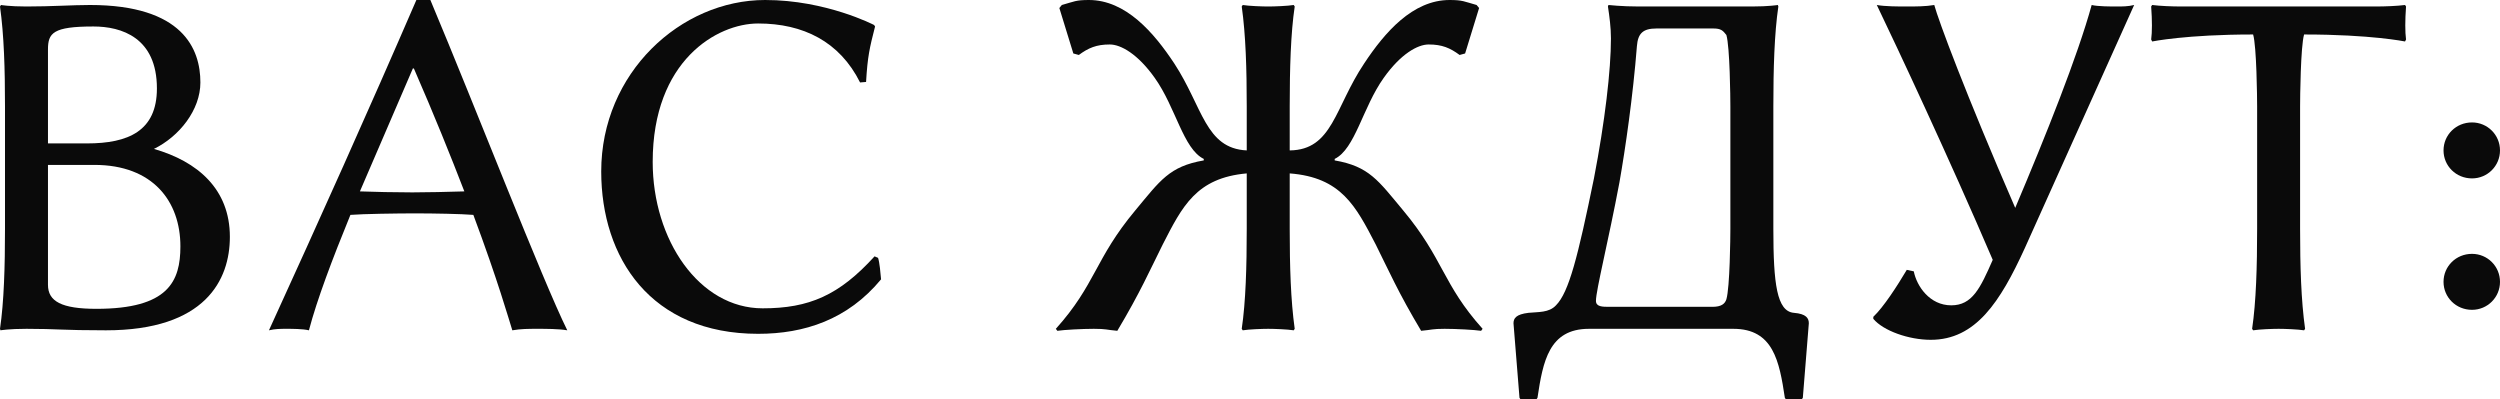
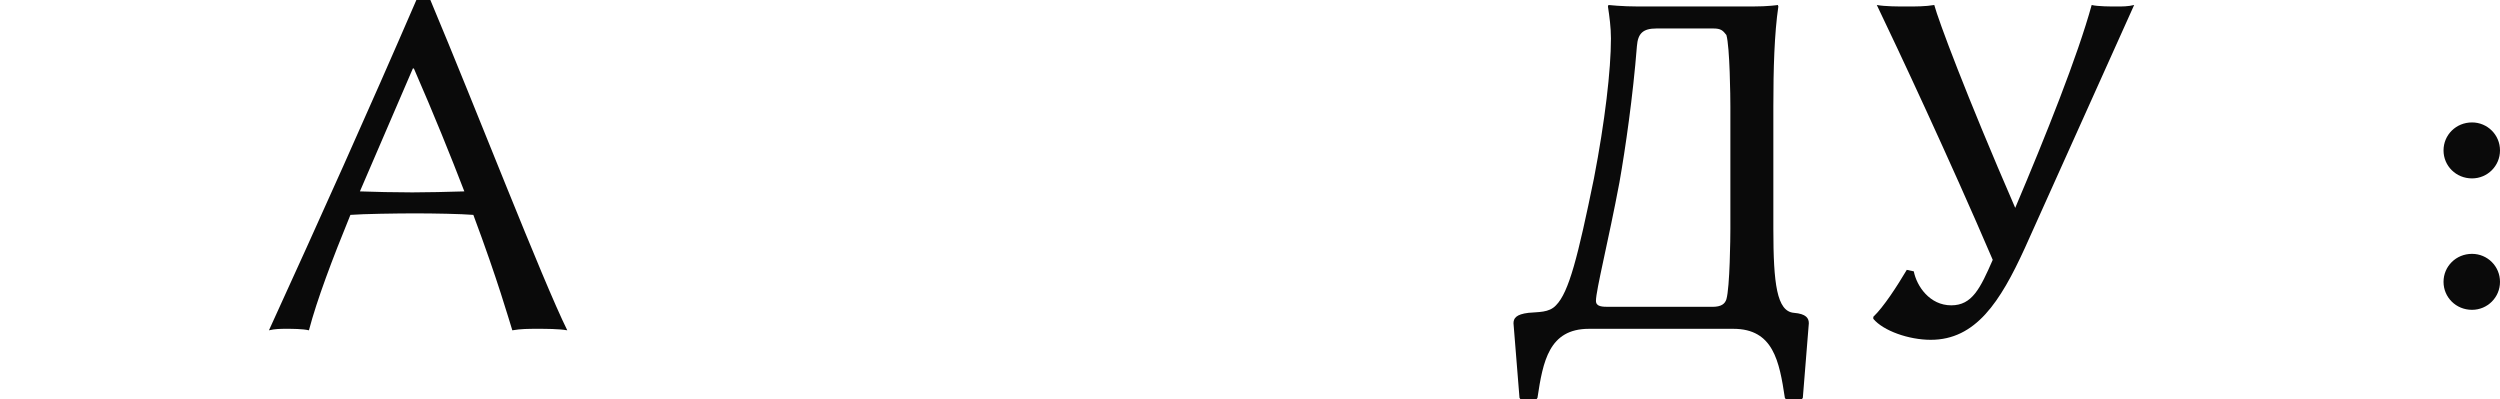
<svg xmlns="http://www.w3.org/2000/svg" viewBox="0 0 250.141 39.95" fill="none">
-   <path d="M4.8 4.95V14.35H8.7C12.85 14.35 15.7 13.1 15.7 8.85C15.7 3.75 12.15 2.65 9.35 2.65C5.3 2.65 4.8 3.3 4.8 4.95ZM4.8 16.5V28.5C4.8 30.15 6.15 30.9 9.65 30.9C16.85 30.9 18.05 28.15 18.05 24.65C18.05 20.15 15.3 16.5 9.45 16.5H4.8ZM2.65 0.65C5.15 0.65 7.25 0.5 9 0.5C18.3 0.5 20.05 4.9 20.05 8.25C20.05 11 17.95 13.65 15.4 14.9C19.75 16.15 23 18.9 23 23.7C23 28 20.55 33.05 10.6 33.05C6.15 33.05 5.75 32.9 2.65 32.9C0.9 32.9 0.05 33.05 0.05 33.05L0 32.9C0.4 30.2 0.5 26.65 0.5 22.9V10.65C0.5 6.9 0.4 3.5 0 0.65L0.1 0.5C0.1 0.5 0.95 0.65 2.65 0.65Z" fill="#0A0A0A" />
  <path d="M46.46 19.15C45.111 15.65 43.46 11.55 41.411 6.85H41.31L36.011 19.15C37.111 19.2 39.811 19.25 41.26 19.25C42.711 19.25 44.811 19.2 46.46 19.15ZM35.061 21.5C33.26 25.9 31.711 30 30.91 33.05C30.31 32.9 29.21 32.9 28.66 32.9C28.11 32.9 27.51 32.9 26.91 33.05C31.961 22 36.861 11.1 41.661 0H43.061C47.661 10.95 54.261 28 56.76 33.05C55.911 32.9 54.611 32.9 53.76 32.9C52.911 32.9 52.11 32.9 51.261 33.05C50.91 31.95 49.81 28.05 47.361 21.5C46.161 21.4 43.411 21.35 41.511 21.35C39.761 21.35 36.311 21.4 35.061 21.5Z" fill="#0A0A0A" />
-   <path d="M76.556 0C82.656 0 87.456 2.5 87.456 2.5L87.556 2.65C87.006 4.8 86.806 5.65 86.656 8.2L86.056 8.25C84.006 4.15 80.356 2.35 75.856 2.35C71.756 2.35 65.306 6.05 65.306 16.2C65.306 24 69.956 30.85 76.306 30.85C80.956 30.85 83.956 29.55 87.506 25.65L87.856 25.8C88.006 26.25 88.106 27.35 88.156 27.95C84.806 32 80.456 33.4 75.856 33.4C65.106 33.4 60.156 25.8 60.156 17.15C60.156 7.3 68.106 0 76.556 0Z" fill="#0A0A0A" />
-   <path d="M116.344 24.45C115.044 27.05 114.094 29.25 111.794 33.1C110.694 33 110.694 32.9 109.444 32.9C108.294 32.9 106.444 33 105.794 33.1L105.644 32.9C109.644 28.45 109.544 25.9 113.594 21.05C116.094 18.05 116.994 16.65 120.444 16.05V15.9C118.394 14.9 117.644 10.75 115.544 7.8C113.844 5.4 112.144 4.45 111.044 4.45C109.694 4.45 108.894 4.8 107.944 5.5L107.394 5.35L105.994 0.8L106.244 0.5C107.494 0.15 107.644 0 108.944 0C112.644 0 115.444 3.25 117.494 6.35C120.344 10.7 120.594 14.85 124.744 15.05V10.65C124.744 6.9 124.644 3.5 124.244 0.65L124.344 0.5C124.944 0.6 126.294 0.65 126.894 0.65C127.494 0.65 128.844 0.6 129.444 0.5L129.544 0.65C129.144 3.3 129.044 6.9 129.044 10.65V15.05C133.344 15 133.544 10.75 136.494 6.35C138.544 3.25 141.344 0 145.044 0C146.344 0 146.494 0.15 147.744 0.5L147.994 0.8L146.594 5.35L146.044 5.5C145.094 4.8 144.294 4.45 142.944 4.45C141.844 4.45 140.144 5.4 138.444 7.8C136.344 10.75 135.594 14.9 133.544 15.9V16.05C136.994 16.65 137.894 18.05 140.394 21.05C144.444 25.9 144.344 28.45 148.344 32.9L148.194 33.1C147.544 33 145.694 32.9 144.544 32.9C143.294 32.9 143.294 33 142.194 33.1C139.894 29.25 138.944 27.05 137.644 24.45C135.644 20.6 134.194 17.75 129.044 17.35V22.9C129.044 26.65 129.144 30.05 129.544 32.9L129.444 33.05C128.844 32.95 127.494 32.9 126.894 32.9C126.294 32.9 124.944 32.95 124.344 33.05L124.244 32.9C124.644 30.2 124.744 26.65 124.744 22.9V17.35C119.694 17.8 118.294 20.65 116.344 24.45Z" fill="#0A0A0A" />
  <path d="M171.335 30.7C172.235 30.7 172.585 30.4 172.735 29.95C173.085 28.75 173.135 23.75 173.135 22.9V10.65C173.135 9.8 173.085 4.7 172.735 3.5C172.385 3.05 172.185 2.85 171.435 2.85H165.735C164.385 2.85 163.885 3.35 163.785 4.6C163.385 9.65 162.635 14.85 162.035 18.25C160.935 24.1 159.685 29.05 159.685 30.1C159.685 30.7 160.335 30.7 161.035 30.7H171.335ZM158.985 32.9C154.985 32.9 154.385 36.15 153.835 39.8L153.735 39.95H152.135L152.035 39.8L151.435 32.35C151.435 31.85 151.685 31.45 152.935 31.3C153.935 31.2 154.985 31.3 155.685 30.55C156.985 29.25 157.885 25.65 159.485 17.85C160.585 12.15 161.185 7 161.185 3.85C161.185 2.75 161.035 1.65 160.885 0.65L160.935 0.5C160.935 0.5 162.285 0.65 163.985 0.65H175.285C176.985 0.65 177.885 0.5 177.885 0.5L177.935 0.65C177.535 3.35 177.435 6.9 177.435 10.65V22.9C177.435 28.4 177.785 31.15 179.485 31.3C180.735 31.4 180.985 31.85 180.985 32.35L180.385 39.8L180.285 39.95H178.685L178.585 39.8C178.035 36.15 177.435 32.9 173.435 32.9H158.985Z" fill="#0A0A0A" />
  <path d="M191.486 27.15C191.786 28.65 193.086 30.55 195.236 30.55C197.335 30.55 198.136 28.85 199.386 26C195.085 15.95 189.736 4.55 187.786 0.5C188.636 0.65 189.935 0.65 190.786 0.65C191.635 0.65 192.685 0.65 193.536 0.5C193.935 2 196.685 9.4 201.636 20.8C204.686 13.6 207.886 5.6 209.285 0.5C209.885 0.65 211.236 0.65 211.786 0.65C212.336 0.65 212.936 0.65 213.536 0.5L202.585 24.85C200.135 30.2 197.686 34 193.186 34C190.985 34 188.436 33.1 187.436 31.9V31.7C188.486 30.7 189.835 28.6 190.786 27L191.486 27.15Z" fill="#0A0A0A" />
-   <path d="M225.84 10.65C225.84 9.8 225.79 4.65 225.439 3.45C218.739 3.45 215.339 4.15 215.339 4.15L215.239 3.95C215.339 3.2 215.339 2.05 215.239 0.65L215.339 0.5C216.139 0.6 217.289 0.65 218.34 0.65H237.639C238.689 0.65 239.839 0.6 240.64 0.5L240.739 0.65C240.64 2.05 240.64 3.2 240.739 3.95L240.64 4.15C240.64 4.15 237.24 3.45 230.539 3.45C230.189 4.65 230.139 9.8 230.139 10.65V22.9C230.139 26.65 230.24 30.05 230.639 32.9L230.539 33.05C229.939 32.95 228.59 32.9 227.99 32.9C227.39 32.9 226.039 32.95 225.439 33.05L225.339 32.9C225.74 30.2 225.84 26.65 225.84 22.9V10.65Z" fill="#0A0A0A" />
  <path d="M244.491 15.05C244.491 13.5 245.741 12.25 247.341 12.25C248.891 12.25 250.141 13.5 250.141 15.05C250.141 16.6 248.891 17.85 247.341 17.85C245.741 17.85 244.491 16.6 244.491 15.05ZM244.491 28.2C244.491 26.65 245.741 25.4 247.341 25.4C248.891 25.4 250.141 26.65 250.141 28.2C250.141 29.75 248.891 31 247.341 31C245.741 31 244.491 29.75 244.491 28.2Z" fill="#0A0A0A" />
</svg>